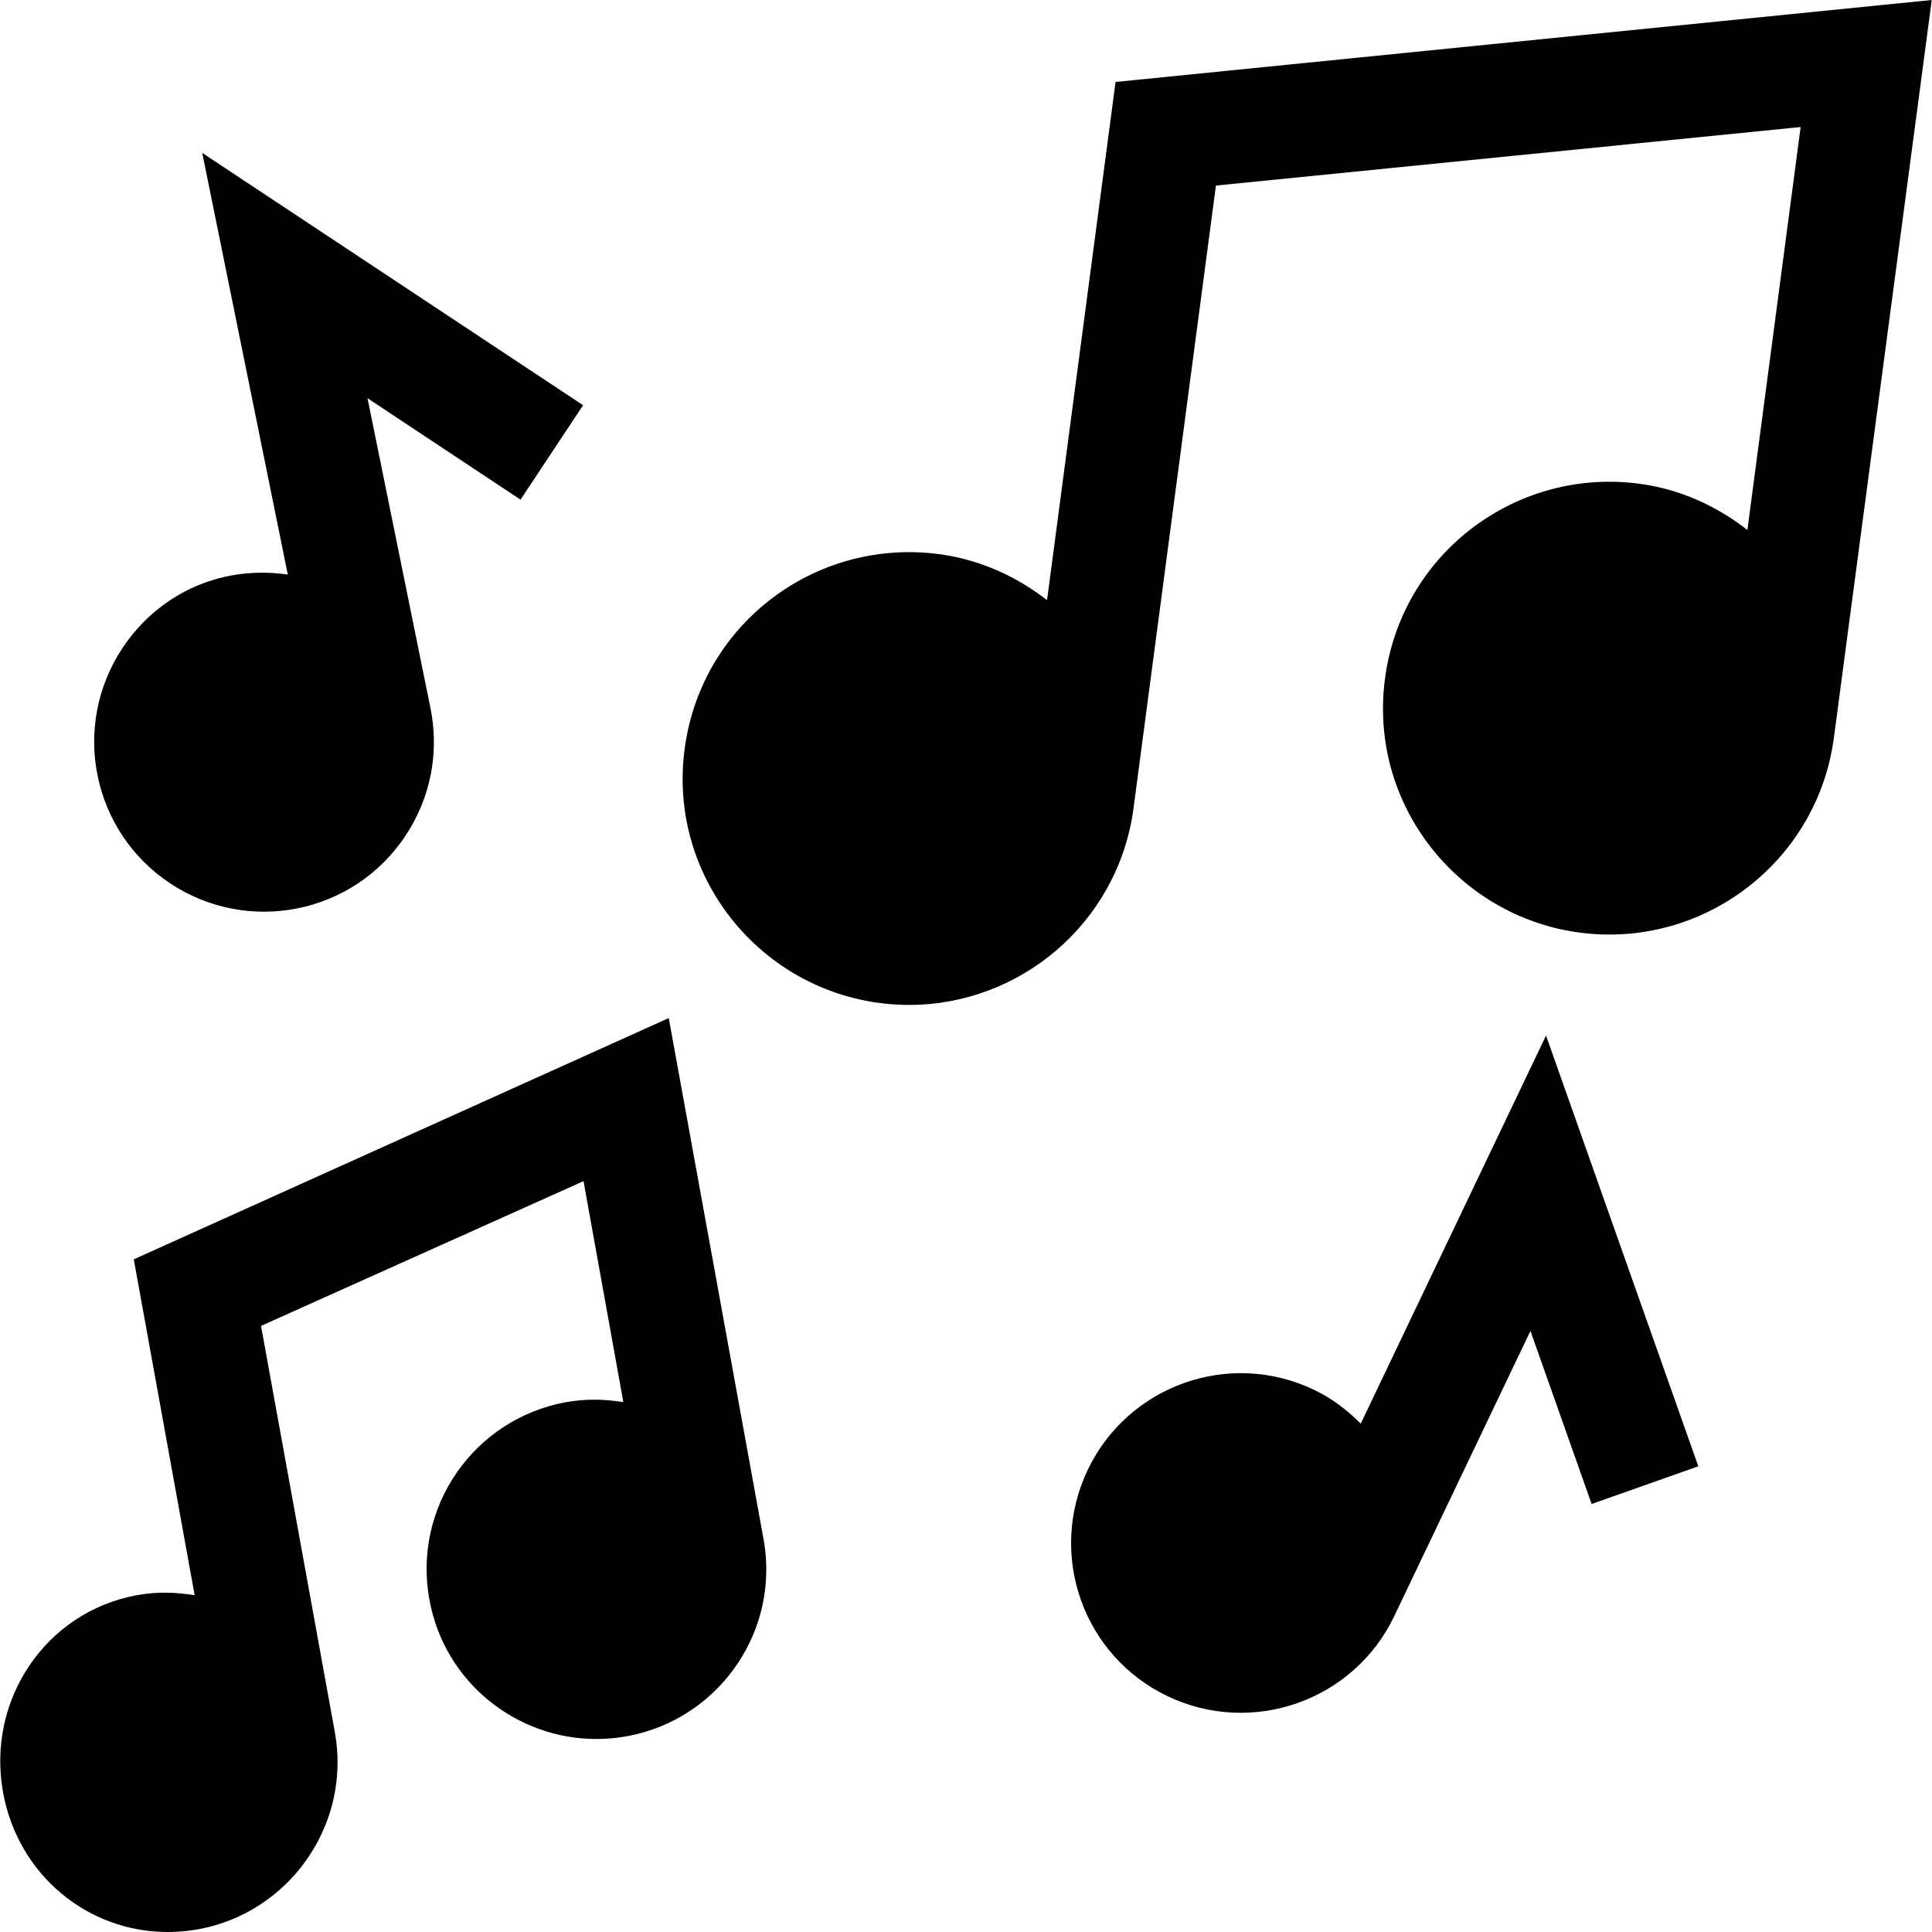
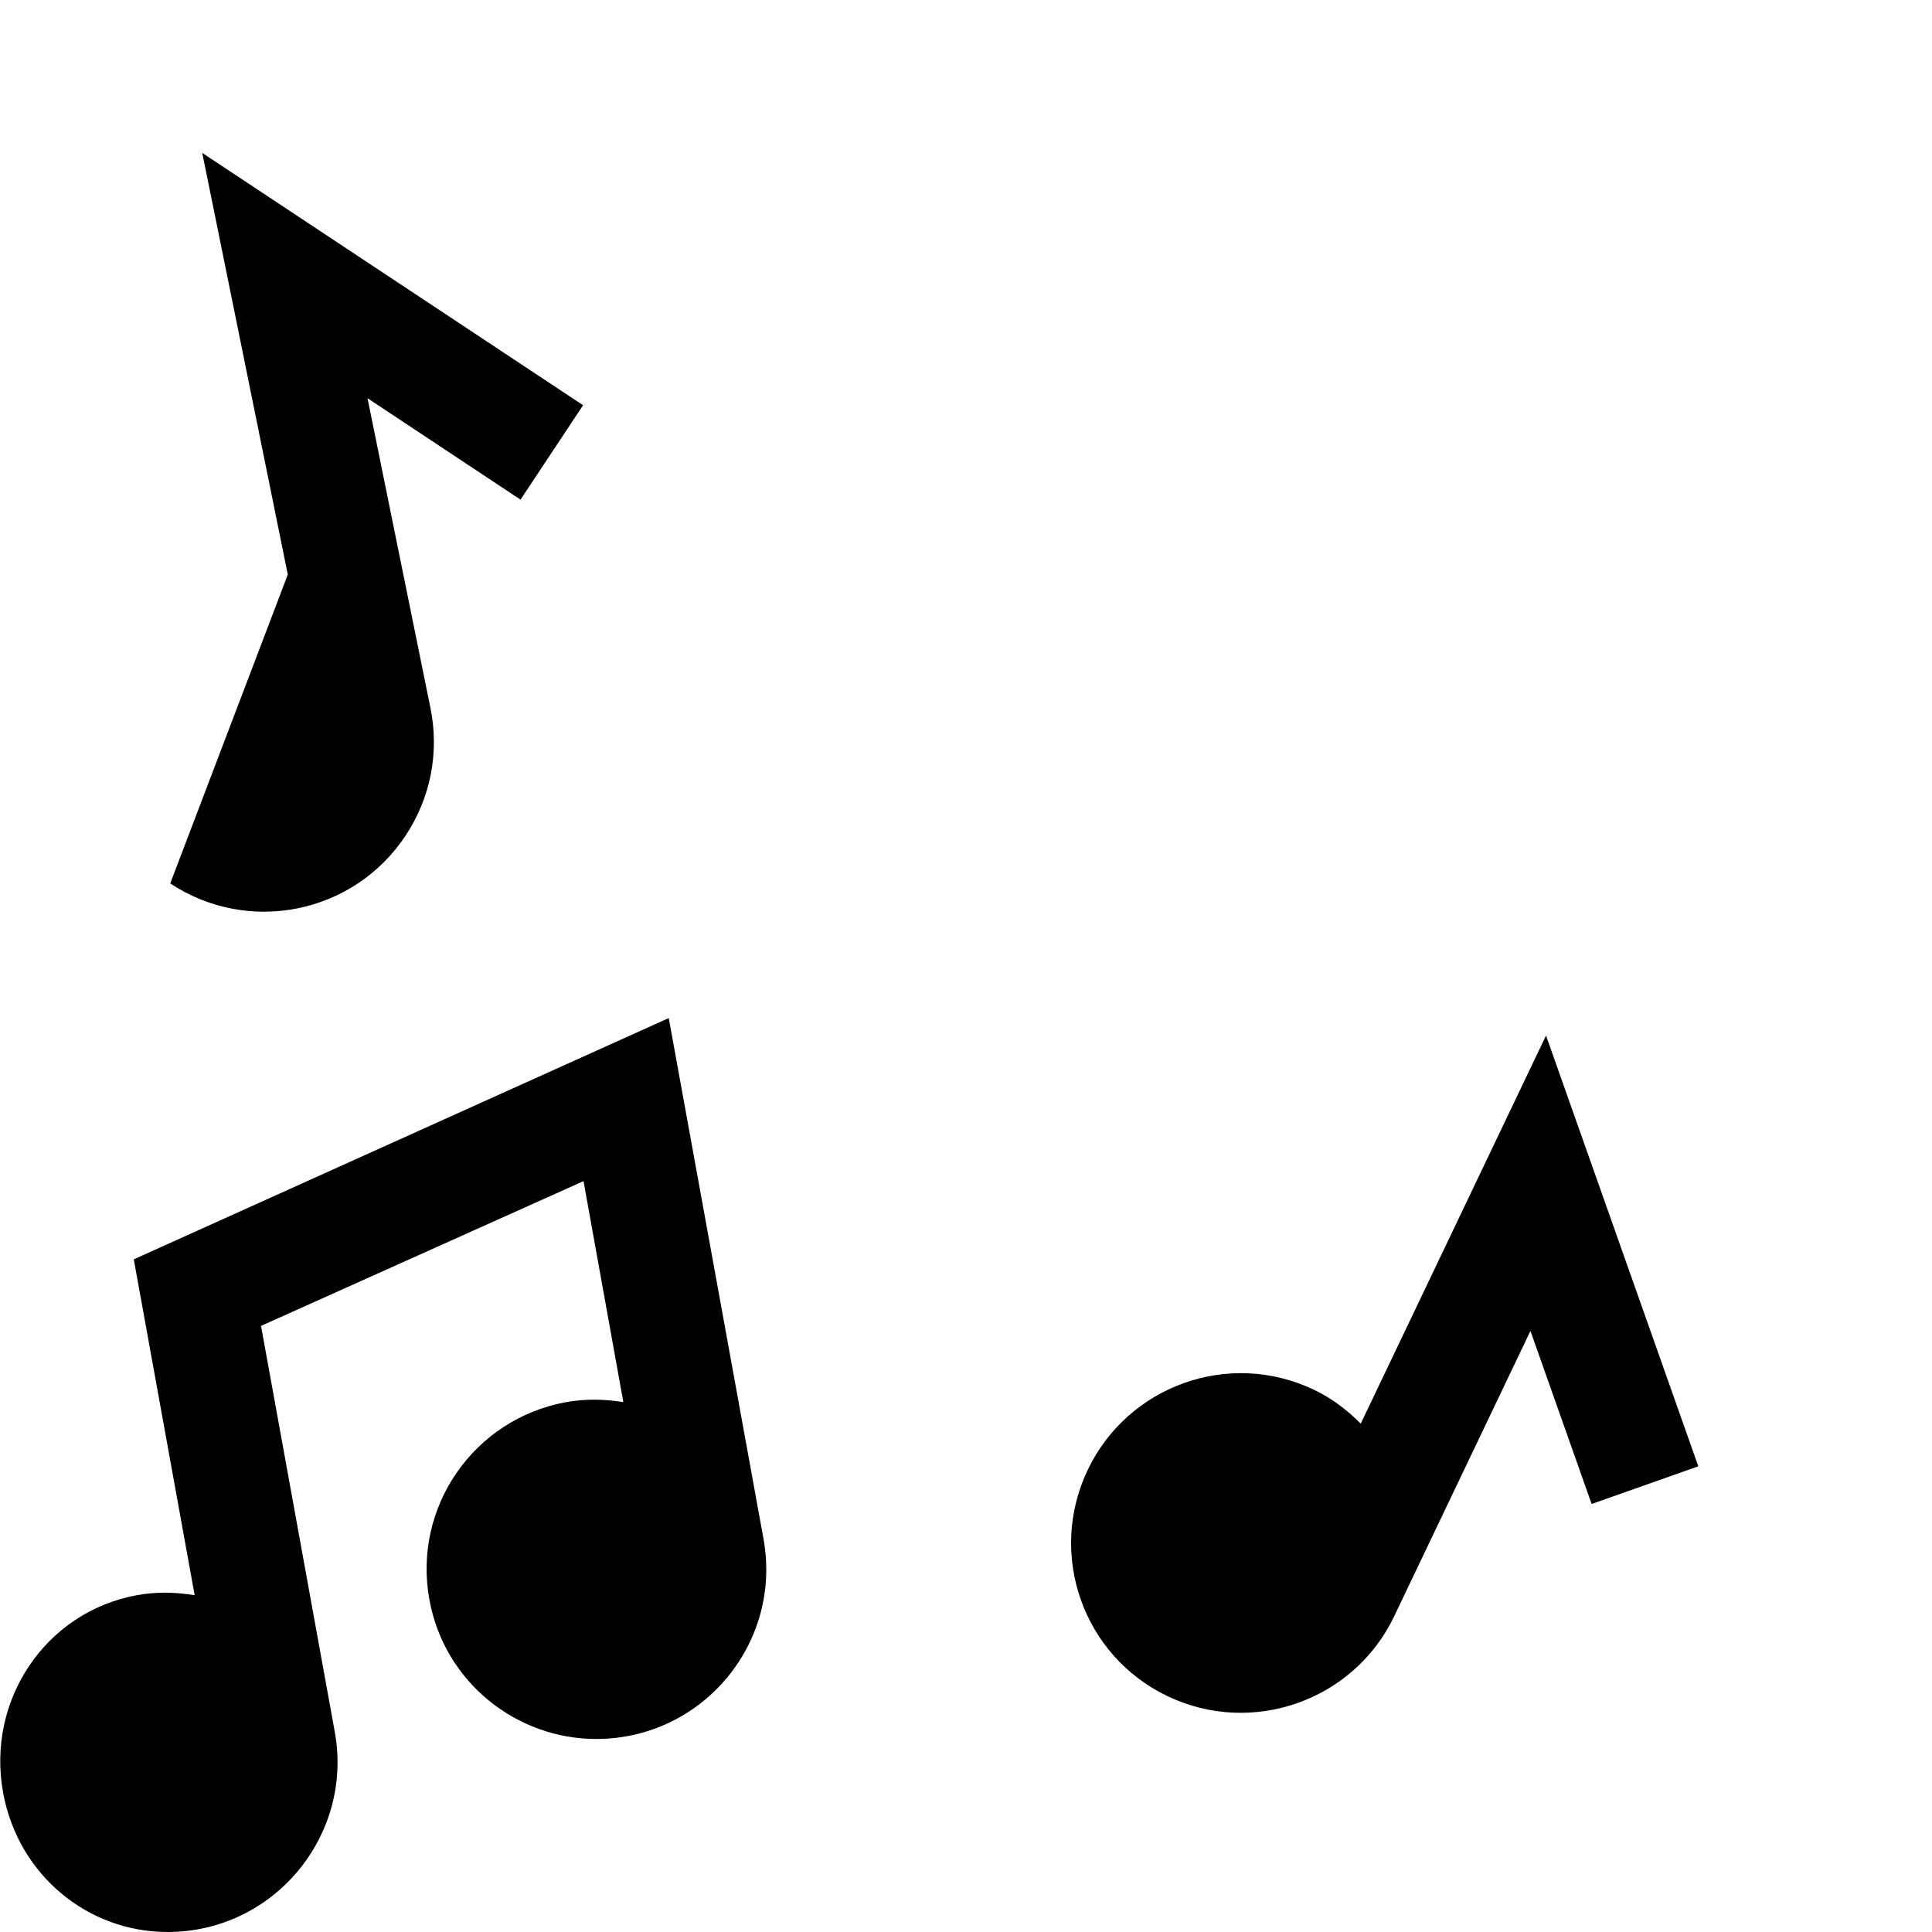
<svg xmlns="http://www.w3.org/2000/svg" id="Capa_1" enable-background="new 0 0 512 512" height="512" viewBox="0 0 512 512" width="512">
  <g>
    <path d="m360.608 377.278c-3.53-3.549-7.577-6.678-12.345-8.954-22.586-10.807-49.36-1.078-60 21.196-10.714 22.425-1.263 49.308 21.211 60.015 22.339 10.646 49.274 1.212 60-21.196v-.015l36.108-75.615 16.216 45.864 28.271-9.99-40.356-114.155z" />
-     <path d="m277.476 159.046c-8.082-6.268-17.532-10.596-27.929-12.103-32.789-4.689-63.23 17.847-67.998 50.742-5.314 36.392 23.047 68.628 59.414 68.628 29.297 0 54.99-21.548 59.326-51.372.009-.06 0-.119.009-.179l.02.004 21.914-165.59 154.955-15.513-14.11 106.784c-7.921-6.156-17.313-10.611-27.931-12.151-32.585-4.724-63.21 17.717-67.998 50.742-5.314 36.392 23.047 68.628 59.414 68.628 29.297 0 54.99-21.548 59.326-51.387.009-.06-.002-.119.007-.179l.022.004 26.017-196.104-216.303 21.724z" />
    <path d="m44.421 512c28.167 0 49.338-25.605 44.282-53.13l-19.526-107.494 85.463-38.364 10.554 58.561c-4.988-.798-10.106-.916-15.242.022-24.417 4.479-40.648 27.858-36.152 52.368 4.058 22.121 23.333 36.885 44.165 36.885 28.231 0 49.424-25.475 44.355-53.115l-25.093-137.934-141.771 63.94 16.132 89.011c-4.948-.807-10.067-.972-15.267-.018-24.405 4.468-39.969 27.979-35.487 52.383 3.97 21.665 22.303 36.885 43.587 36.885z" />
-     <path d="m45.114 234.115c20.693 13.7 48.6 8.119 62.358-12.656 6.65-10.02 8.994-22.031 6.606-33.809l-16.685-82.119 40.547 26.88 16.582-25.02-100.927-66.87 22.674 111.739c-18.704-2.684-34.799 5.874-43.812 19.482-13.787 20.819-7.994 48.697 12.657 62.373z" />
+     <path d="m45.114 234.115c20.693 13.7 48.6 8.119 62.358-12.656 6.65-10.02 8.994-22.031 6.606-33.809l-16.685-82.119 40.547 26.88 16.582-25.02-100.927-66.87 22.674 111.739z" />
  </g>
</svg>